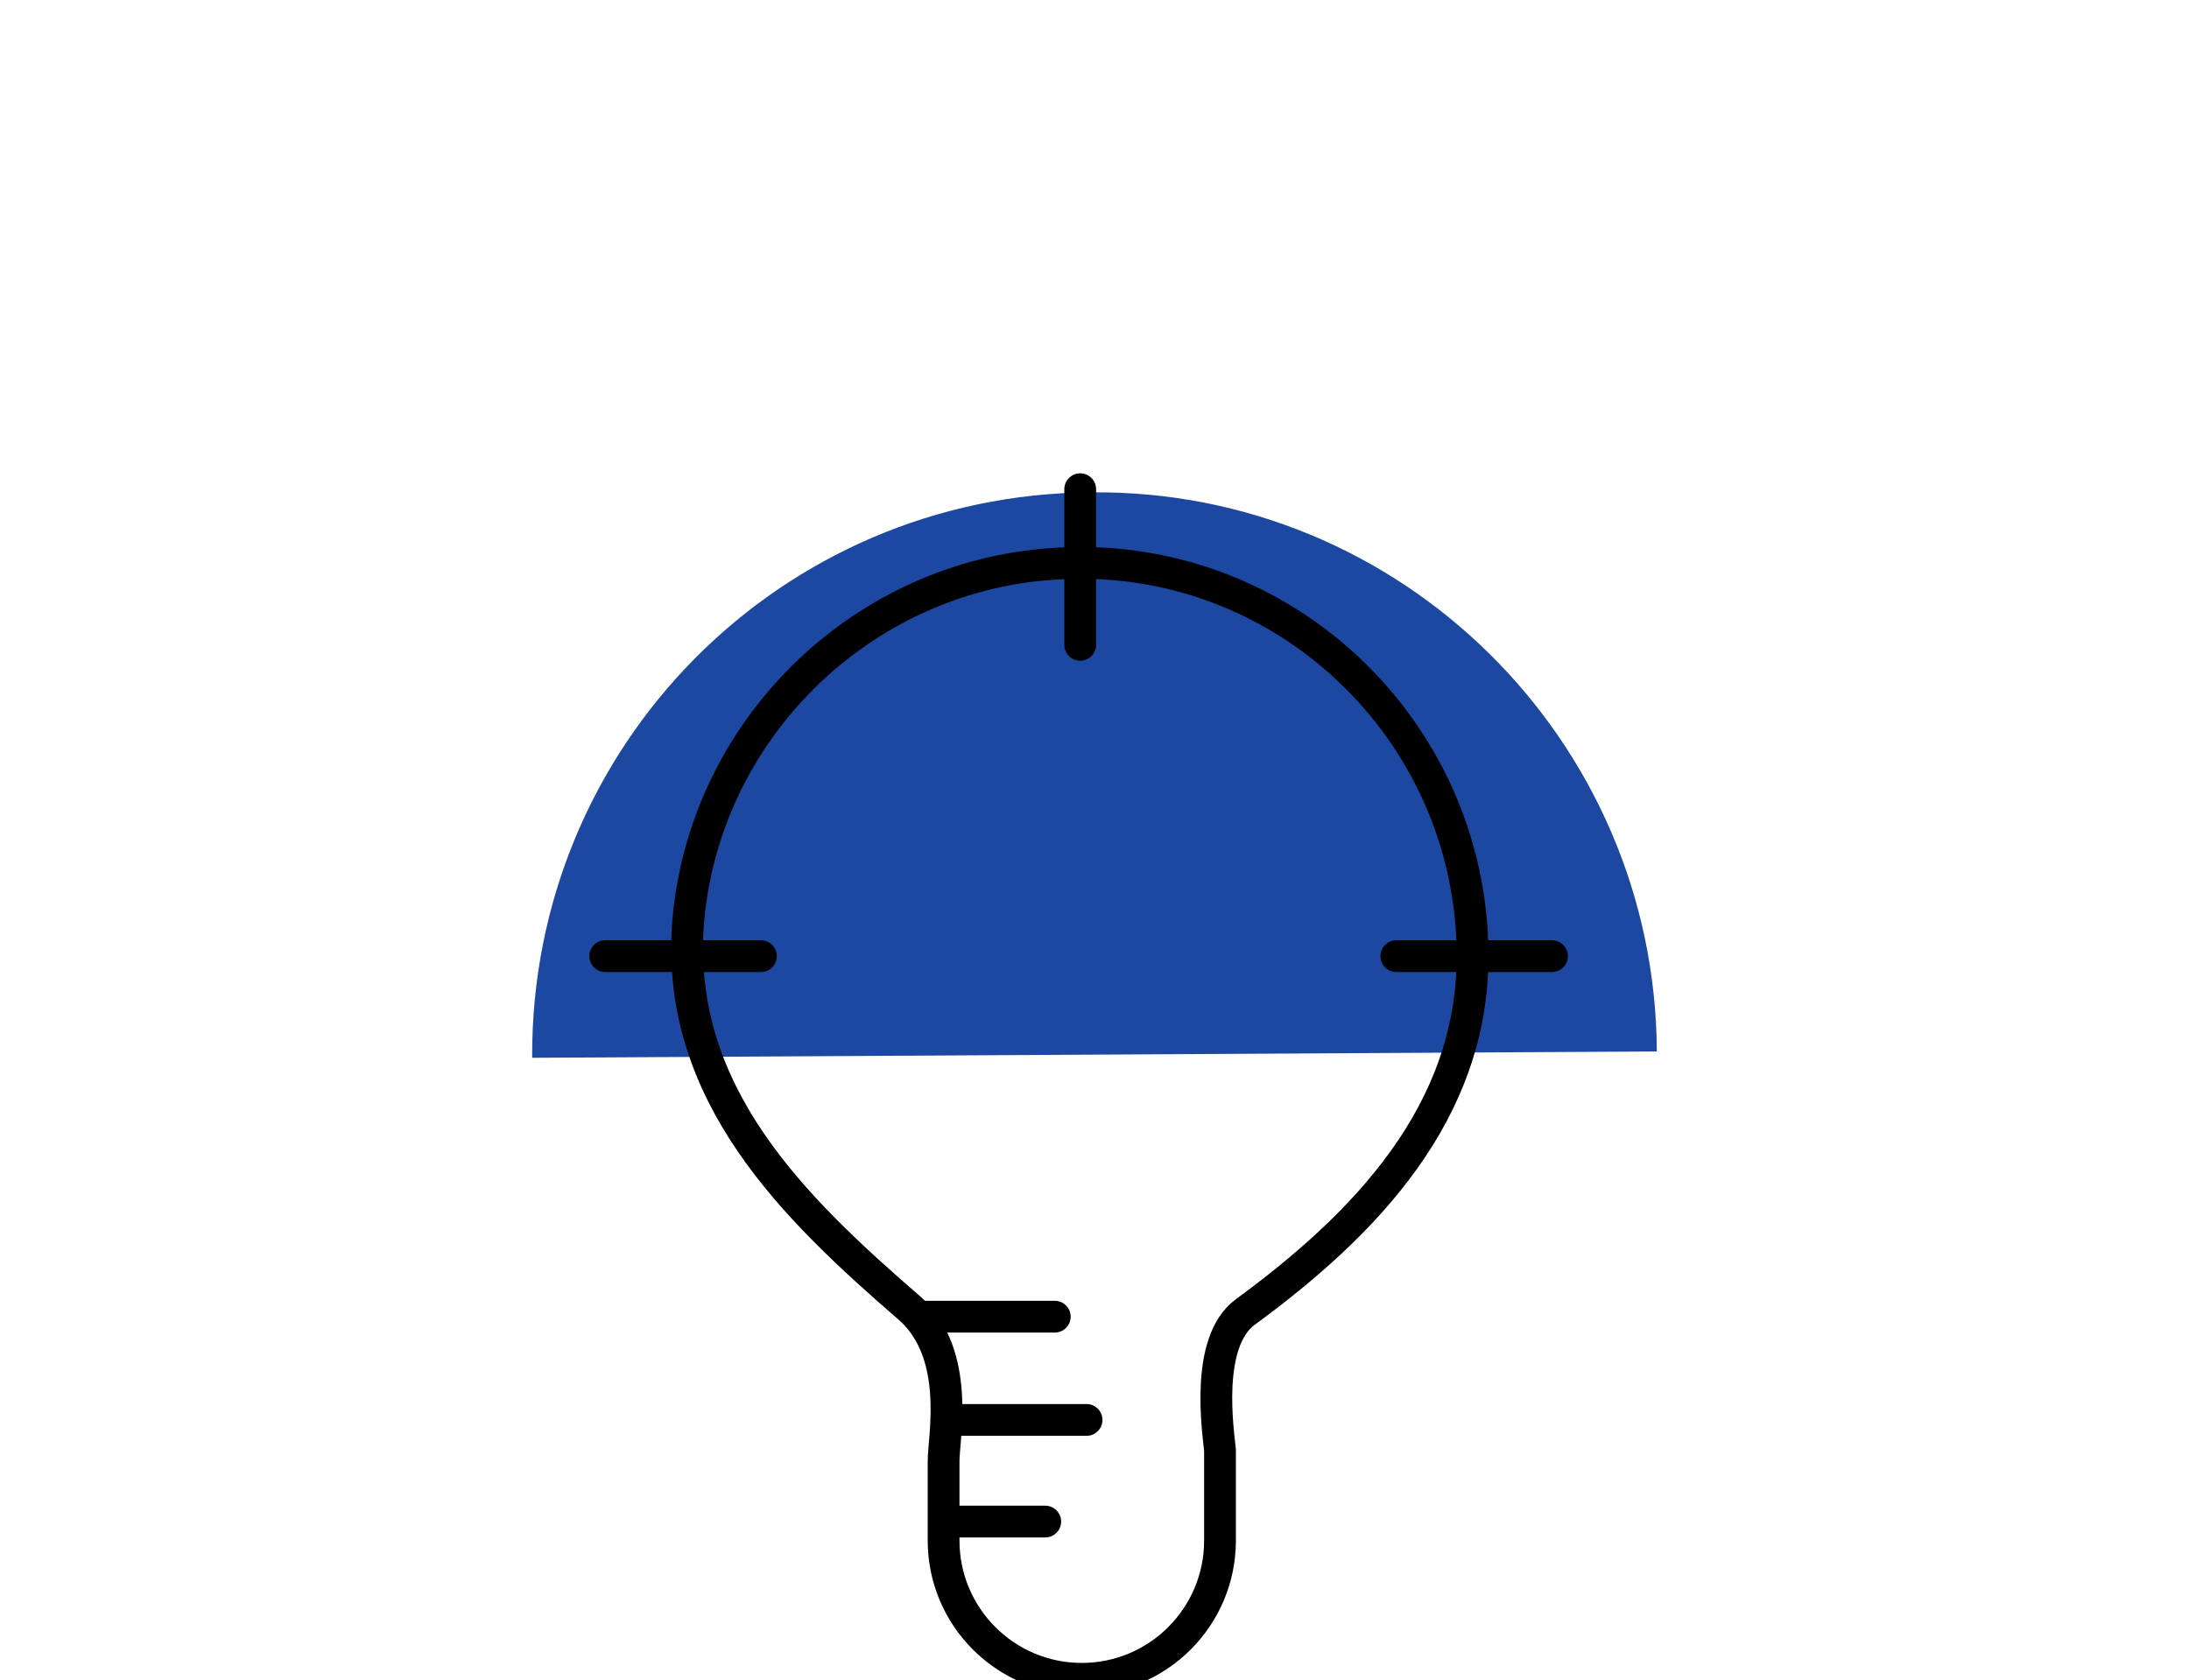
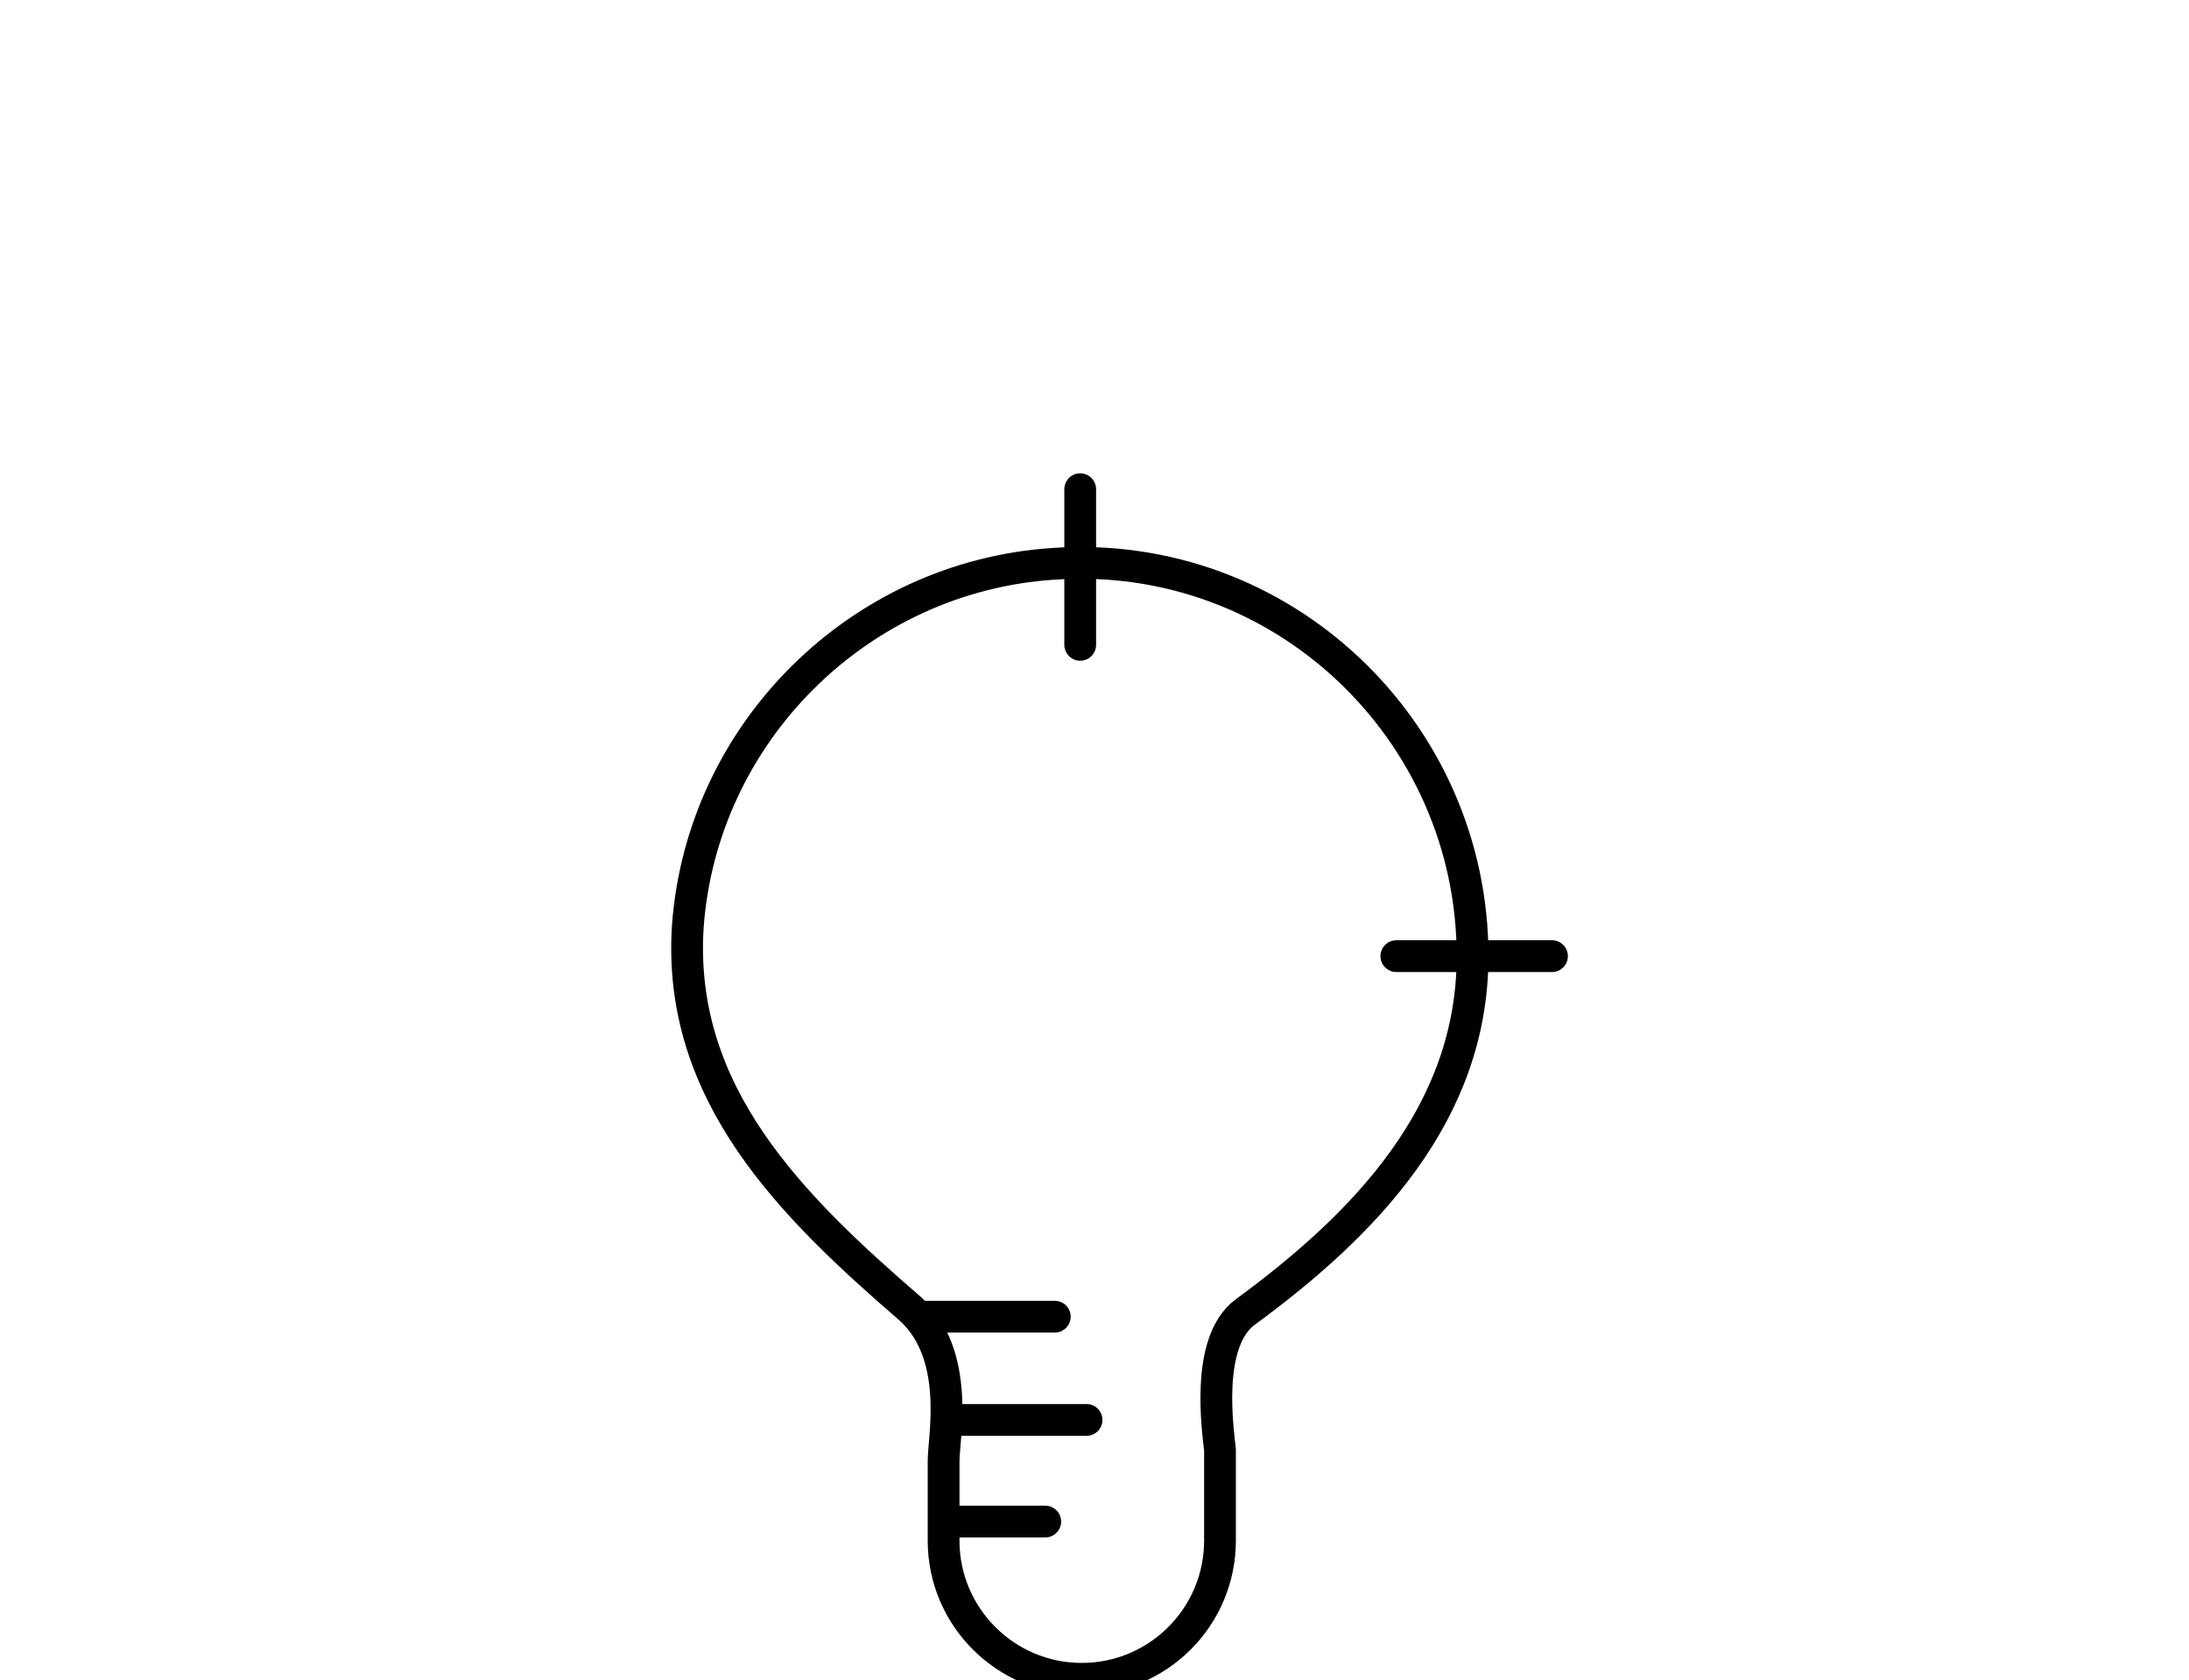
<svg xmlns="http://www.w3.org/2000/svg" version="1.1" id="Layer_1" x="0px" y="0px" width="137.8px" height="105.8px" viewBox="0 0 137.8 105.8" style="enable-background:new 0 0 137.8 105.8;" xml:space="preserve">
  <style type="text/css">
	.st0{fill:#1C48A2;}
	.st1{fill:none;stroke:#000000;stroke-width:2;stroke-linecap:round;stroke-linejoin:round;stroke-miterlimit:10;}
</style>
  <g>
-     <path class="st0" d="M68.7,31c-19.6,0.1-35.3,16-35.2,35.6l70.8-0.4C104.2,46.6,88.2,30.8,68.7,31z" />
    <g>
-       <line class="st1" x1="38.1" y1="60.2" x2="47.9" y2="60.2" />
      <line class="st1" x1="87.9" y1="60.2" x2="97.7" y2="60.2" />
      <line class="st1" x1="68" y1="40.6" x2="68" y2="30.8" />
      <path class="st1" d="M76.8,97c0,4.8-3.9,8.7-8.7,8.7l0,0c-4.8,0-8.7-3.9-8.7-8.7v-5c0-1.5,1.1-6.7-2.1-9.6    c-7.4-6.4-14.7-13.5-14-24.1c0.9-12.2,10.8-22,23-22.8c14.4-1,26.4,10.5,26.4,24.7c0,9.9-6.8,16.9-14.3,22.4    c-2.6,1.9-1.7,7.6-1.6,8.7V97z" />
      <line class="st1" x1="58.2" y1="82.9" x2="66.4" y2="82.9" />
      <line class="st1" x1="60.2" y1="89.4" x2="68.4" y2="89.4" />
      <line class="st1" x1="60.2" y1="95.8" x2="65.8" y2="95.8" />
    </g>
  </g>
</svg>